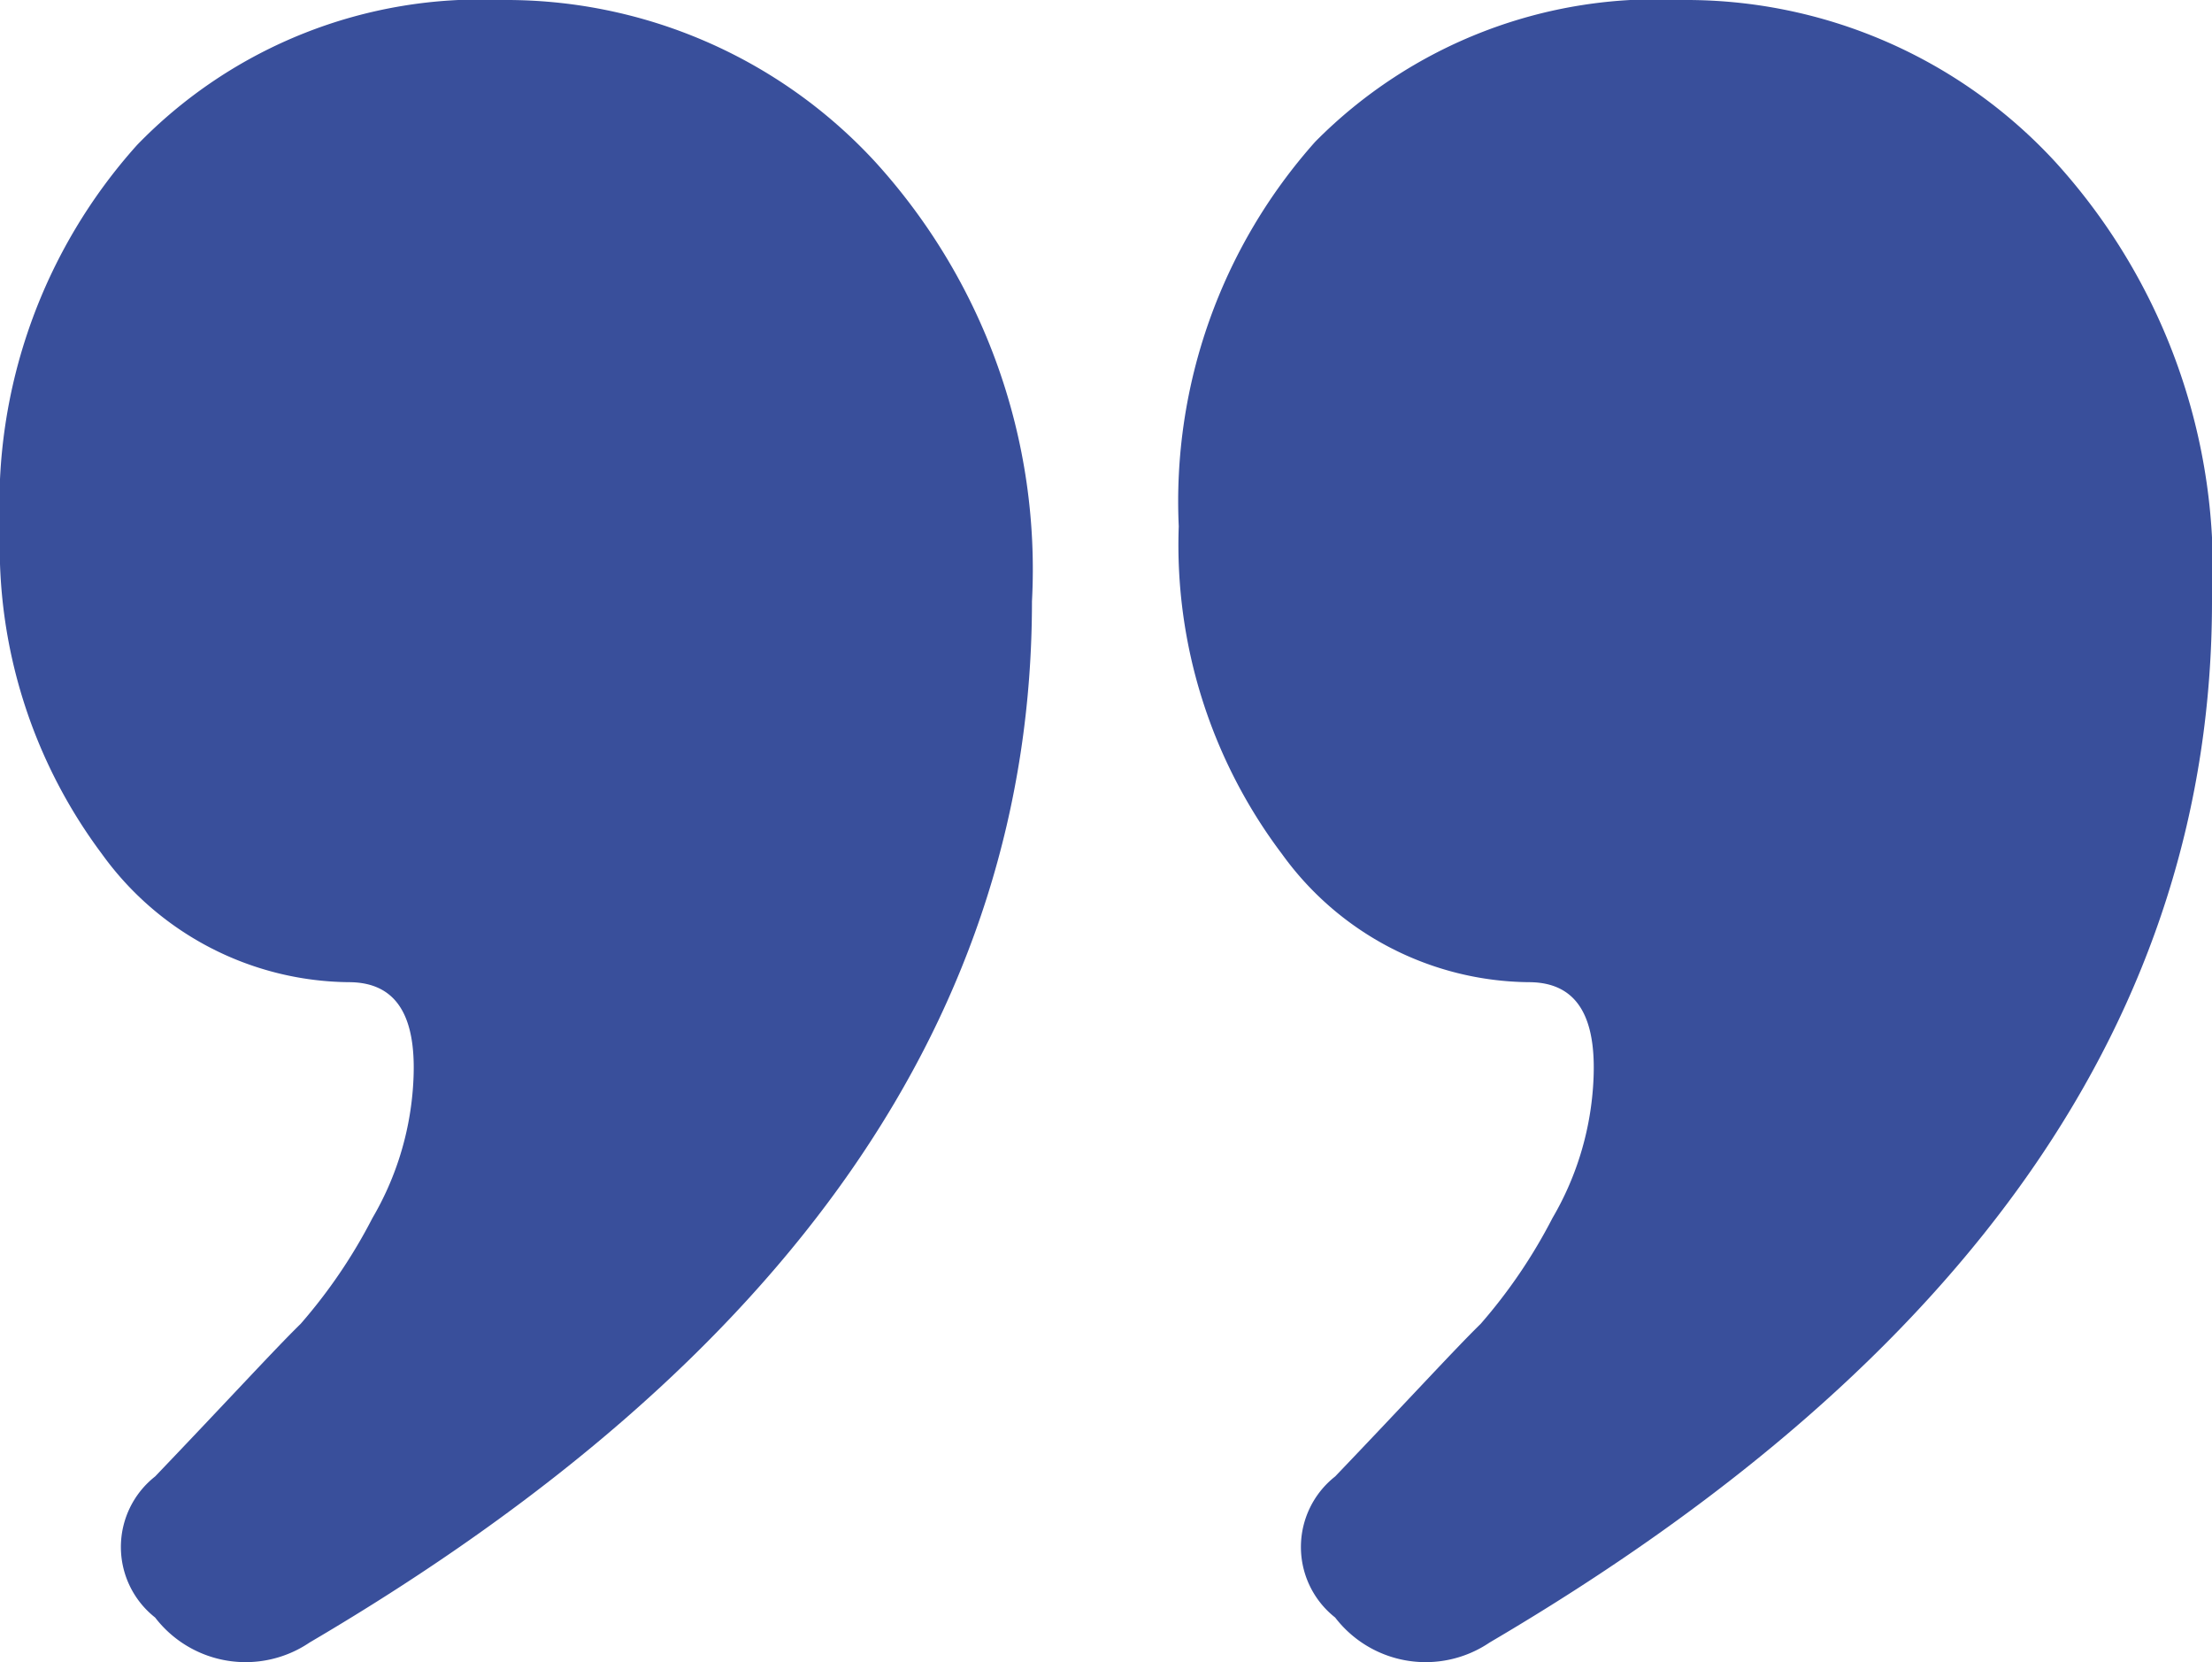
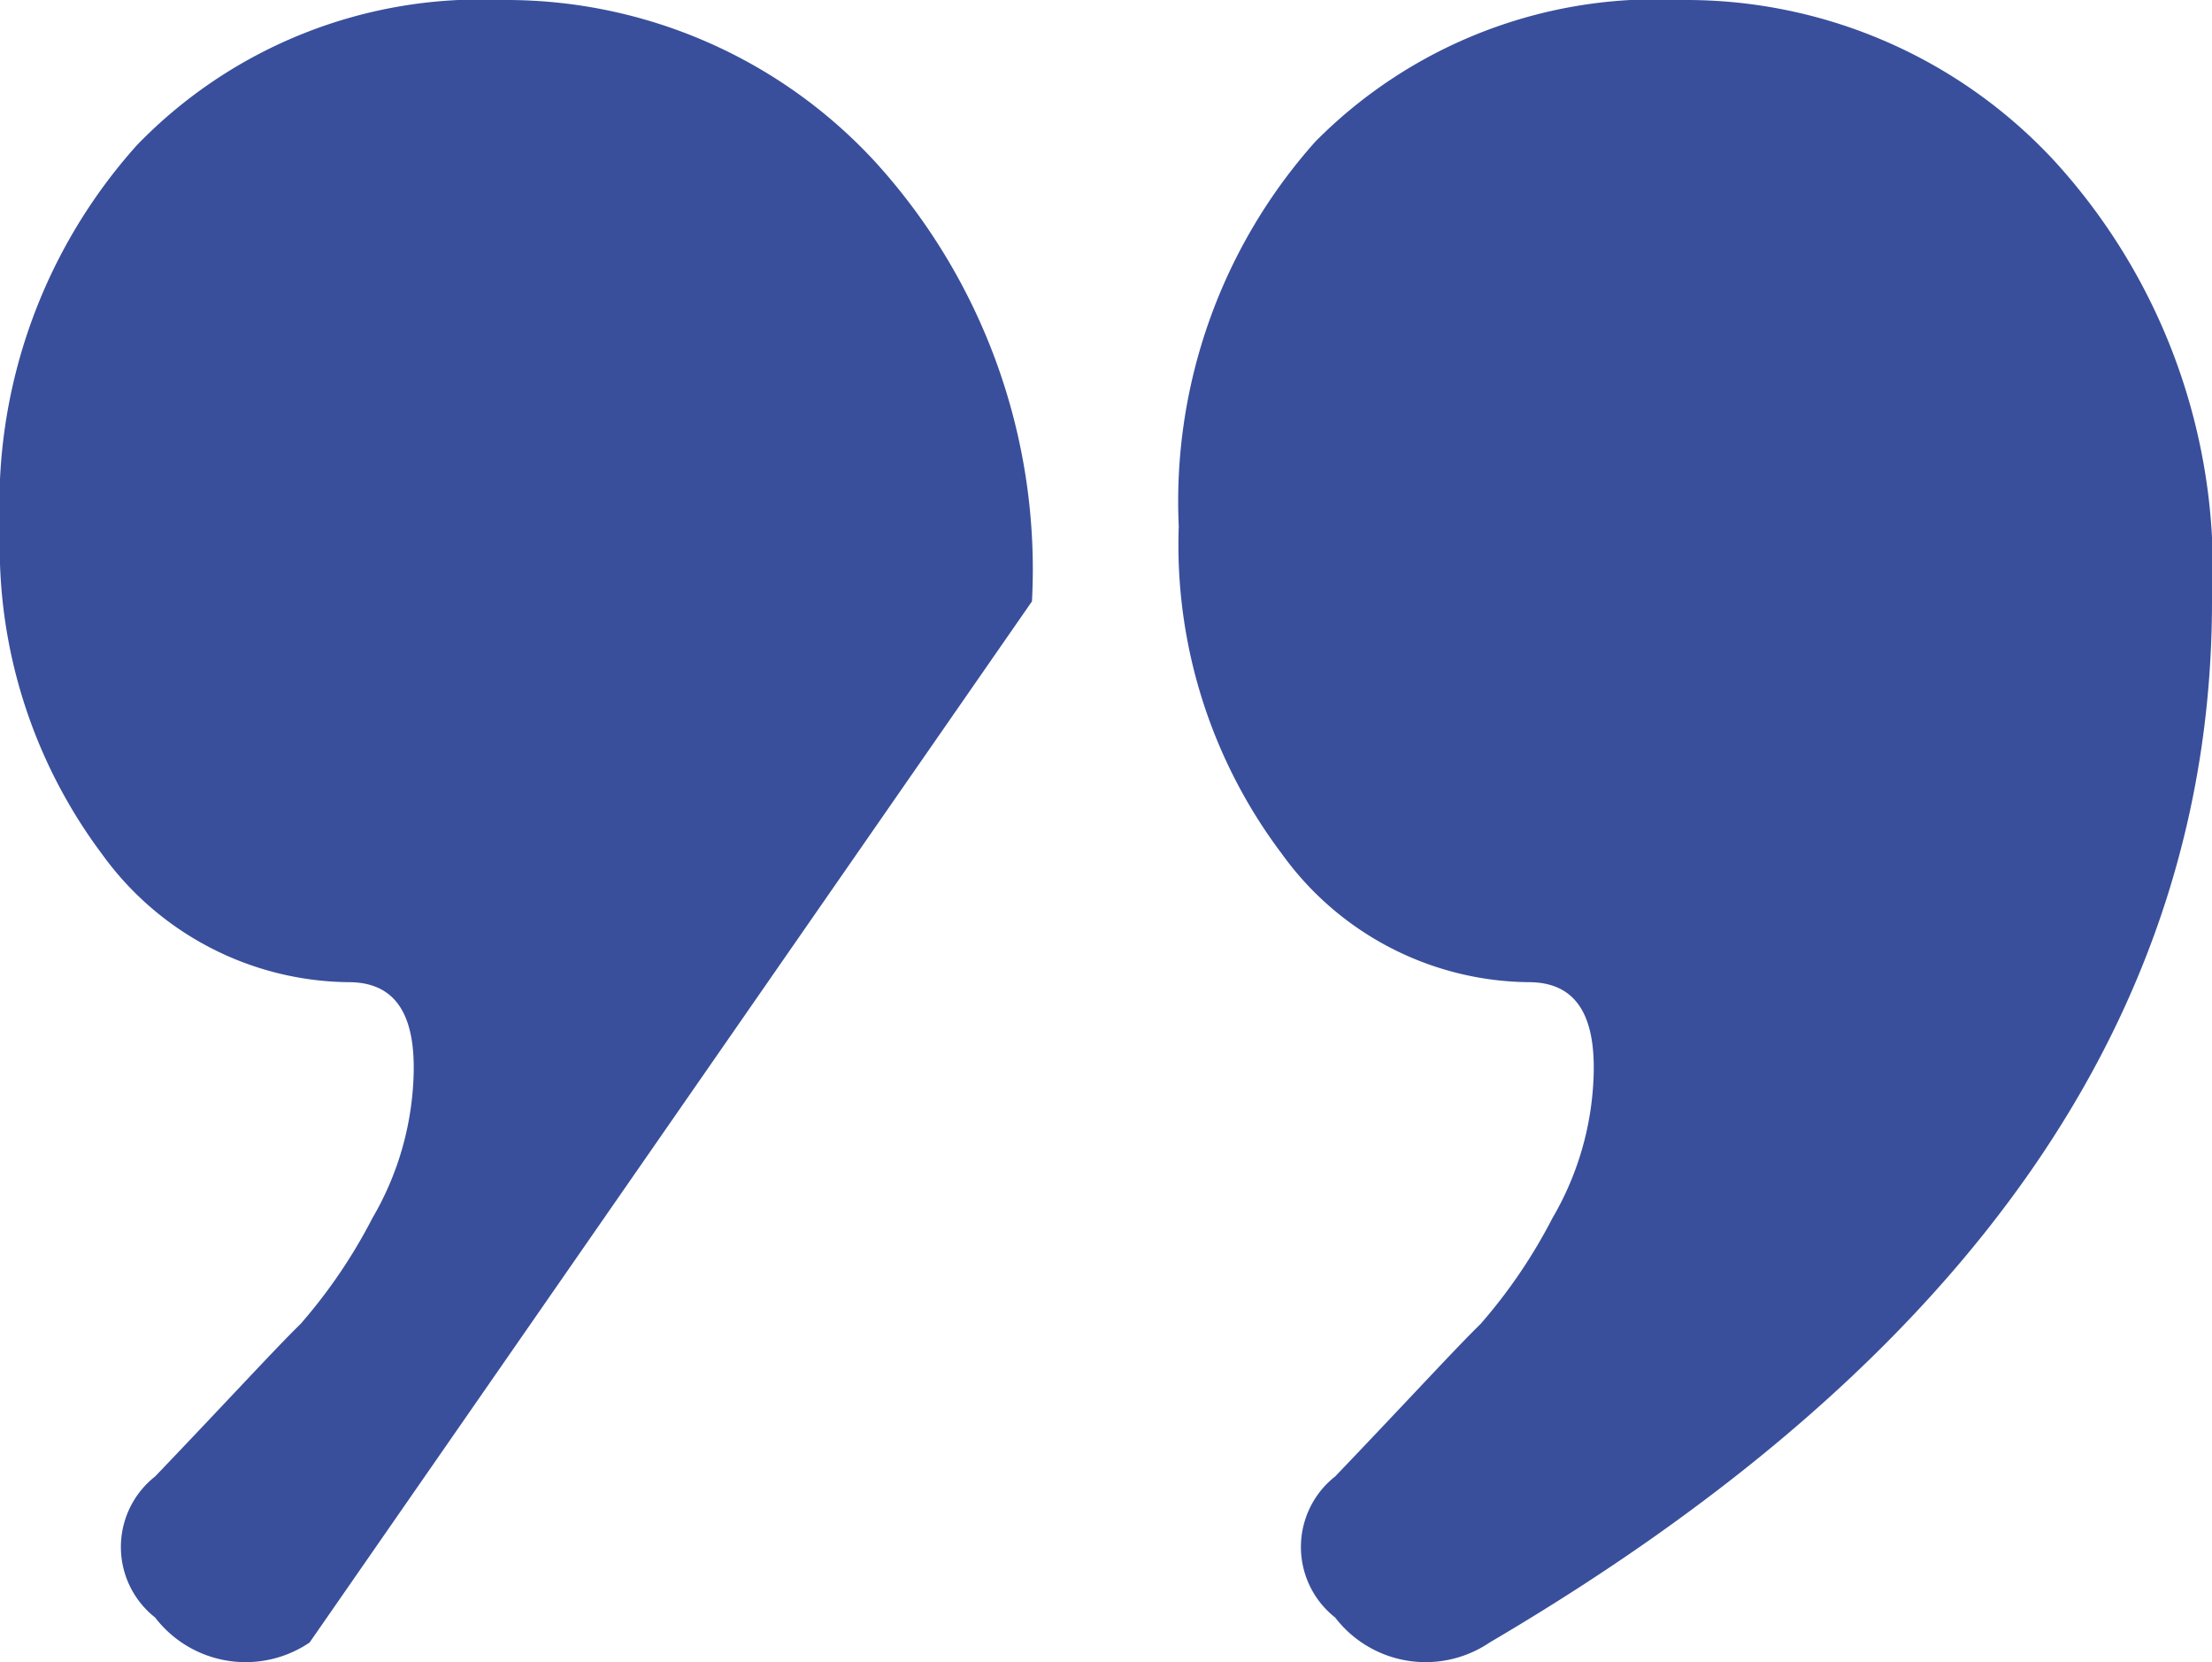
<svg xmlns="http://www.w3.org/2000/svg" viewBox="0 0 34.51 25.93">
  <g id="Layer_2" data-name="Layer 2">
    <g id="Layer_1-2" data-name="Layer 1">
-       <path d="M4.83,25.62a1.78,1.78,0,0,1-2.41-.39,1.4,1.4,0,0,1,0-2.2c1.12-1.17,1.88-2,2.27-2.38A8.26,8.26,0,0,0,5.81,19a4.69,4.69,0,0,0,.63-2c.09-1.12-.23-1.68-1-1.68a4.8,4.8,0,0,1-3.85-2A8,8,0,0,1,0,8.26a8.39,8.39,0,0,1,2.14-6A7.46,7.46,0,0,1,7.84,0a7.83,7.83,0,0,1,5.81,2.52A9.44,9.44,0,0,1,16.1,9.38Q16.1,19,4.83,25.62Zm18.41,0a1.78,1.78,0,0,1-2.41-.39,1.4,1.4,0,0,1,0-2.2c1.12-1.17,1.88-2,2.27-2.38A8.26,8.26,0,0,0,24.22,19a4.69,4.69,0,0,0,.63-2c.09-1.12-.23-1.68-1-1.68a4.8,4.8,0,0,1-3.85-2,8,8,0,0,1-1.61-5.11,8.43,8.43,0,0,1,2.13-6A7.49,7.49,0,0,1,26.25,0a7.83,7.83,0,0,1,5.81,2.52,9.44,9.44,0,0,1,2.45,6.86Q34.51,19,23.24,25.62Z" style="fill: #394f9b" />
+       <path d="M4.83,25.62a1.78,1.78,0,0,1-2.41-.39,1.4,1.4,0,0,1,0-2.2c1.12-1.17,1.88-2,2.27-2.38A8.26,8.26,0,0,0,5.81,19a4.69,4.69,0,0,0,.63-2c.09-1.12-.23-1.68-1-1.68a4.8,4.8,0,0,1-3.85-2A8,8,0,0,1,0,8.26a8.39,8.39,0,0,1,2.14-6A7.46,7.46,0,0,1,7.84,0a7.83,7.83,0,0,1,5.81,2.52A9.44,9.44,0,0,1,16.1,9.38Zm18.41,0a1.78,1.78,0,0,1-2.41-.39,1.4,1.4,0,0,1,0-2.2c1.12-1.17,1.88-2,2.27-2.38A8.26,8.26,0,0,0,24.22,19a4.69,4.69,0,0,0,.63-2c.09-1.12-.23-1.68-1-1.68a4.8,4.8,0,0,1-3.85-2,8,8,0,0,1-1.61-5.11,8.43,8.43,0,0,1,2.13-6A7.49,7.49,0,0,1,26.25,0a7.83,7.83,0,0,1,5.81,2.52,9.44,9.44,0,0,1,2.45,6.86Q34.51,19,23.24,25.62Z" style="fill: #394f9b" />
    </g>
  </g>
</svg>